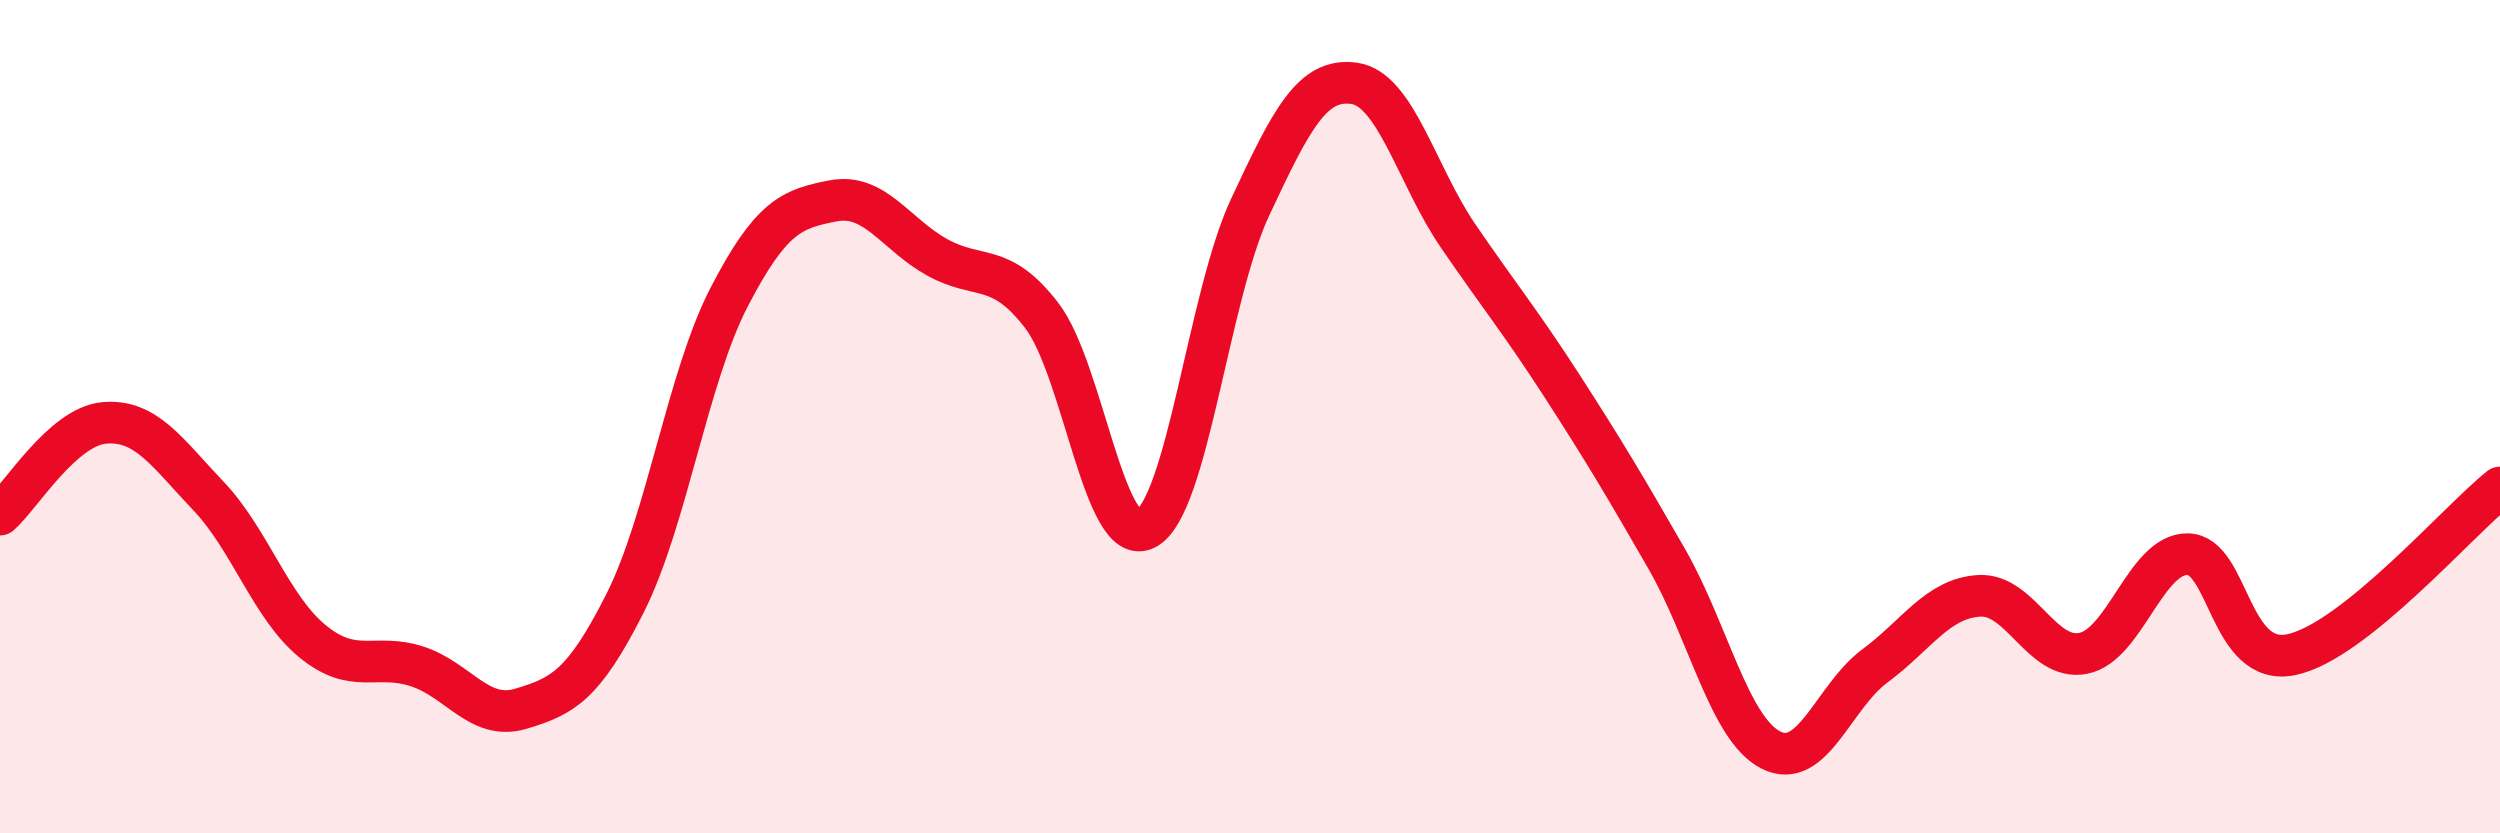
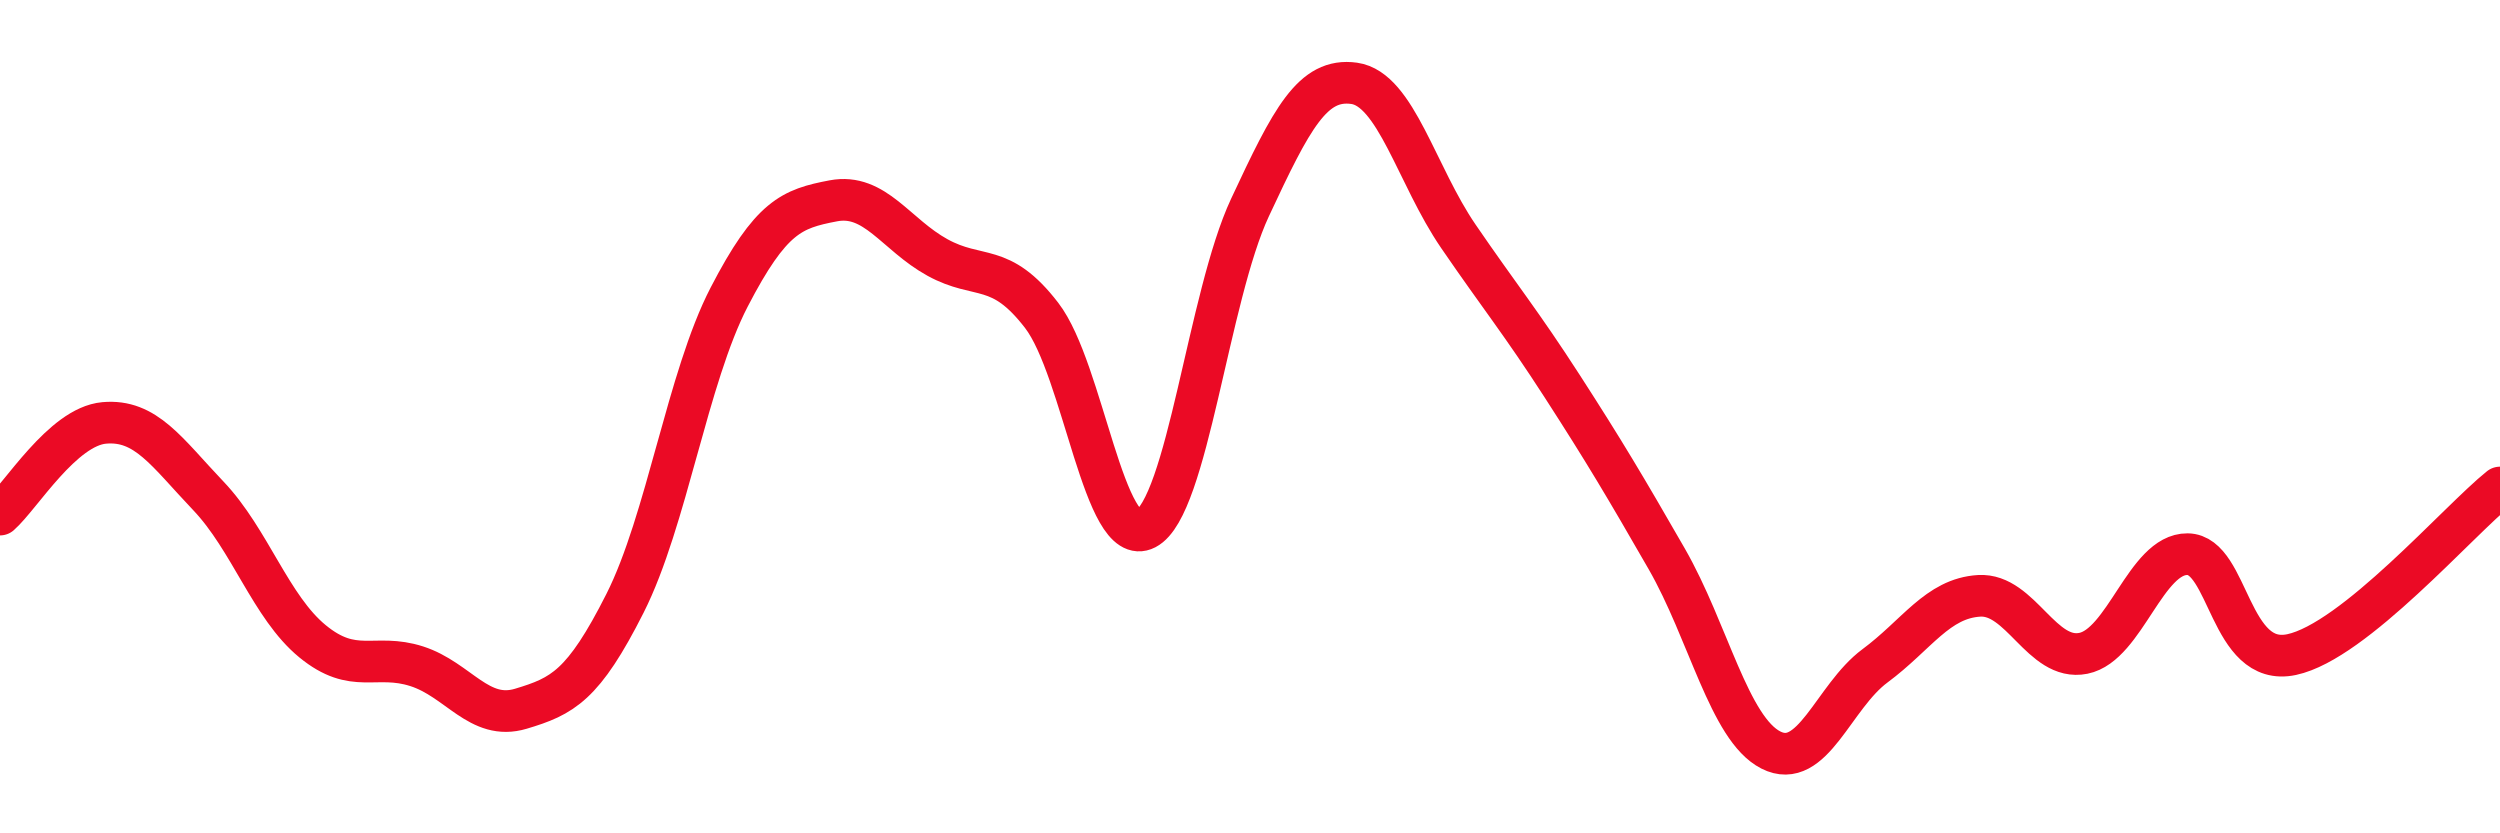
<svg xmlns="http://www.w3.org/2000/svg" width="60" height="20" viewBox="0 0 60 20">
-   <path d="M 0,12.35 C 0.5,11.91 1.5,10.24 2.5,10.15 C 3.5,10.06 4,10.85 5,11.9 C 6,12.95 6.5,14.57 7.5,15.39 C 8.5,16.21 9,15.67 10,15.99 C 11,16.31 11.5,17.31 12.5,17.01 C 13.5,16.71 14,16.46 15,14.48 C 16,12.5 16.5,9.06 17.5,7.13 C 18.5,5.2 19,5.01 20,4.82 C 21,4.63 21.5,5.63 22.5,6.18 C 23.5,6.73 24,6.27 25,7.57 C 26,8.87 26.5,13.21 27.5,12.69 C 28.5,12.17 29,7.12 30,4.98 C 31,2.84 31.5,1.86 32.5,2 C 33.5,2.14 34,4.21 35,5.67 C 36,7.13 36.5,7.73 37.5,9.28 C 38.5,10.83 39,11.67 40,13.41 C 41,15.15 41.5,17.49 42.5,18 C 43.5,18.51 44,16.72 45,15.98 C 46,15.24 46.5,14.36 47.5,14.3 C 48.5,14.24 49,15.88 50,15.68 C 51,15.48 51.5,13.29 52.5,13.3 C 53.5,13.31 53.5,16.03 55,15.71 C 56.5,15.39 59,12.5 60,11.7L60 20L0 20Z" fill="#EB0A25" opacity="0.1" stroke-linecap="round" stroke-linejoin="round" />
  <path d="M 0,12.35 C 0.5,11.91 1.5,10.24 2.5,10.15 C 3.5,10.06 4,10.85 5,11.9 C 6,12.95 6.5,14.57 7.5,15.39 C 8.5,16.21 9,15.67 10,15.99 C 11,16.31 11.5,17.31 12.5,17.01 C 13.5,16.71 14,16.46 15,14.48 C 16,12.5 16.5,9.06 17.5,7.13 C 18.5,5.2 19,5.01 20,4.82 C 21,4.63 21.5,5.63 22.5,6.18 C 23.5,6.73 24,6.27 25,7.57 C 26,8.87 26.5,13.21 27.5,12.69 C 28.5,12.17 29,7.12 30,4.98 C 31,2.84 31.5,1.86 32.5,2 C 33.5,2.14 34,4.21 35,5.67 C 36,7.13 36.5,7.73 37.5,9.28 C 38.5,10.83 39,11.67 40,13.41 C 41,15.15 41.5,17.49 42.5,18 C 43.5,18.51 44,16.72 45,15.98 C 46,15.24 46.5,14.36 47.5,14.3 C 48.5,14.24 49,15.88 50,15.68 C 51,15.48 51.5,13.29 52.5,13.3 C 53.5,13.31 53.5,16.03 55,15.71 C 56.5,15.39 59,12.5 60,11.7" stroke="#EB0A25" stroke-width="1" fill="none" stroke-linecap="round" stroke-linejoin="round" />
</svg>